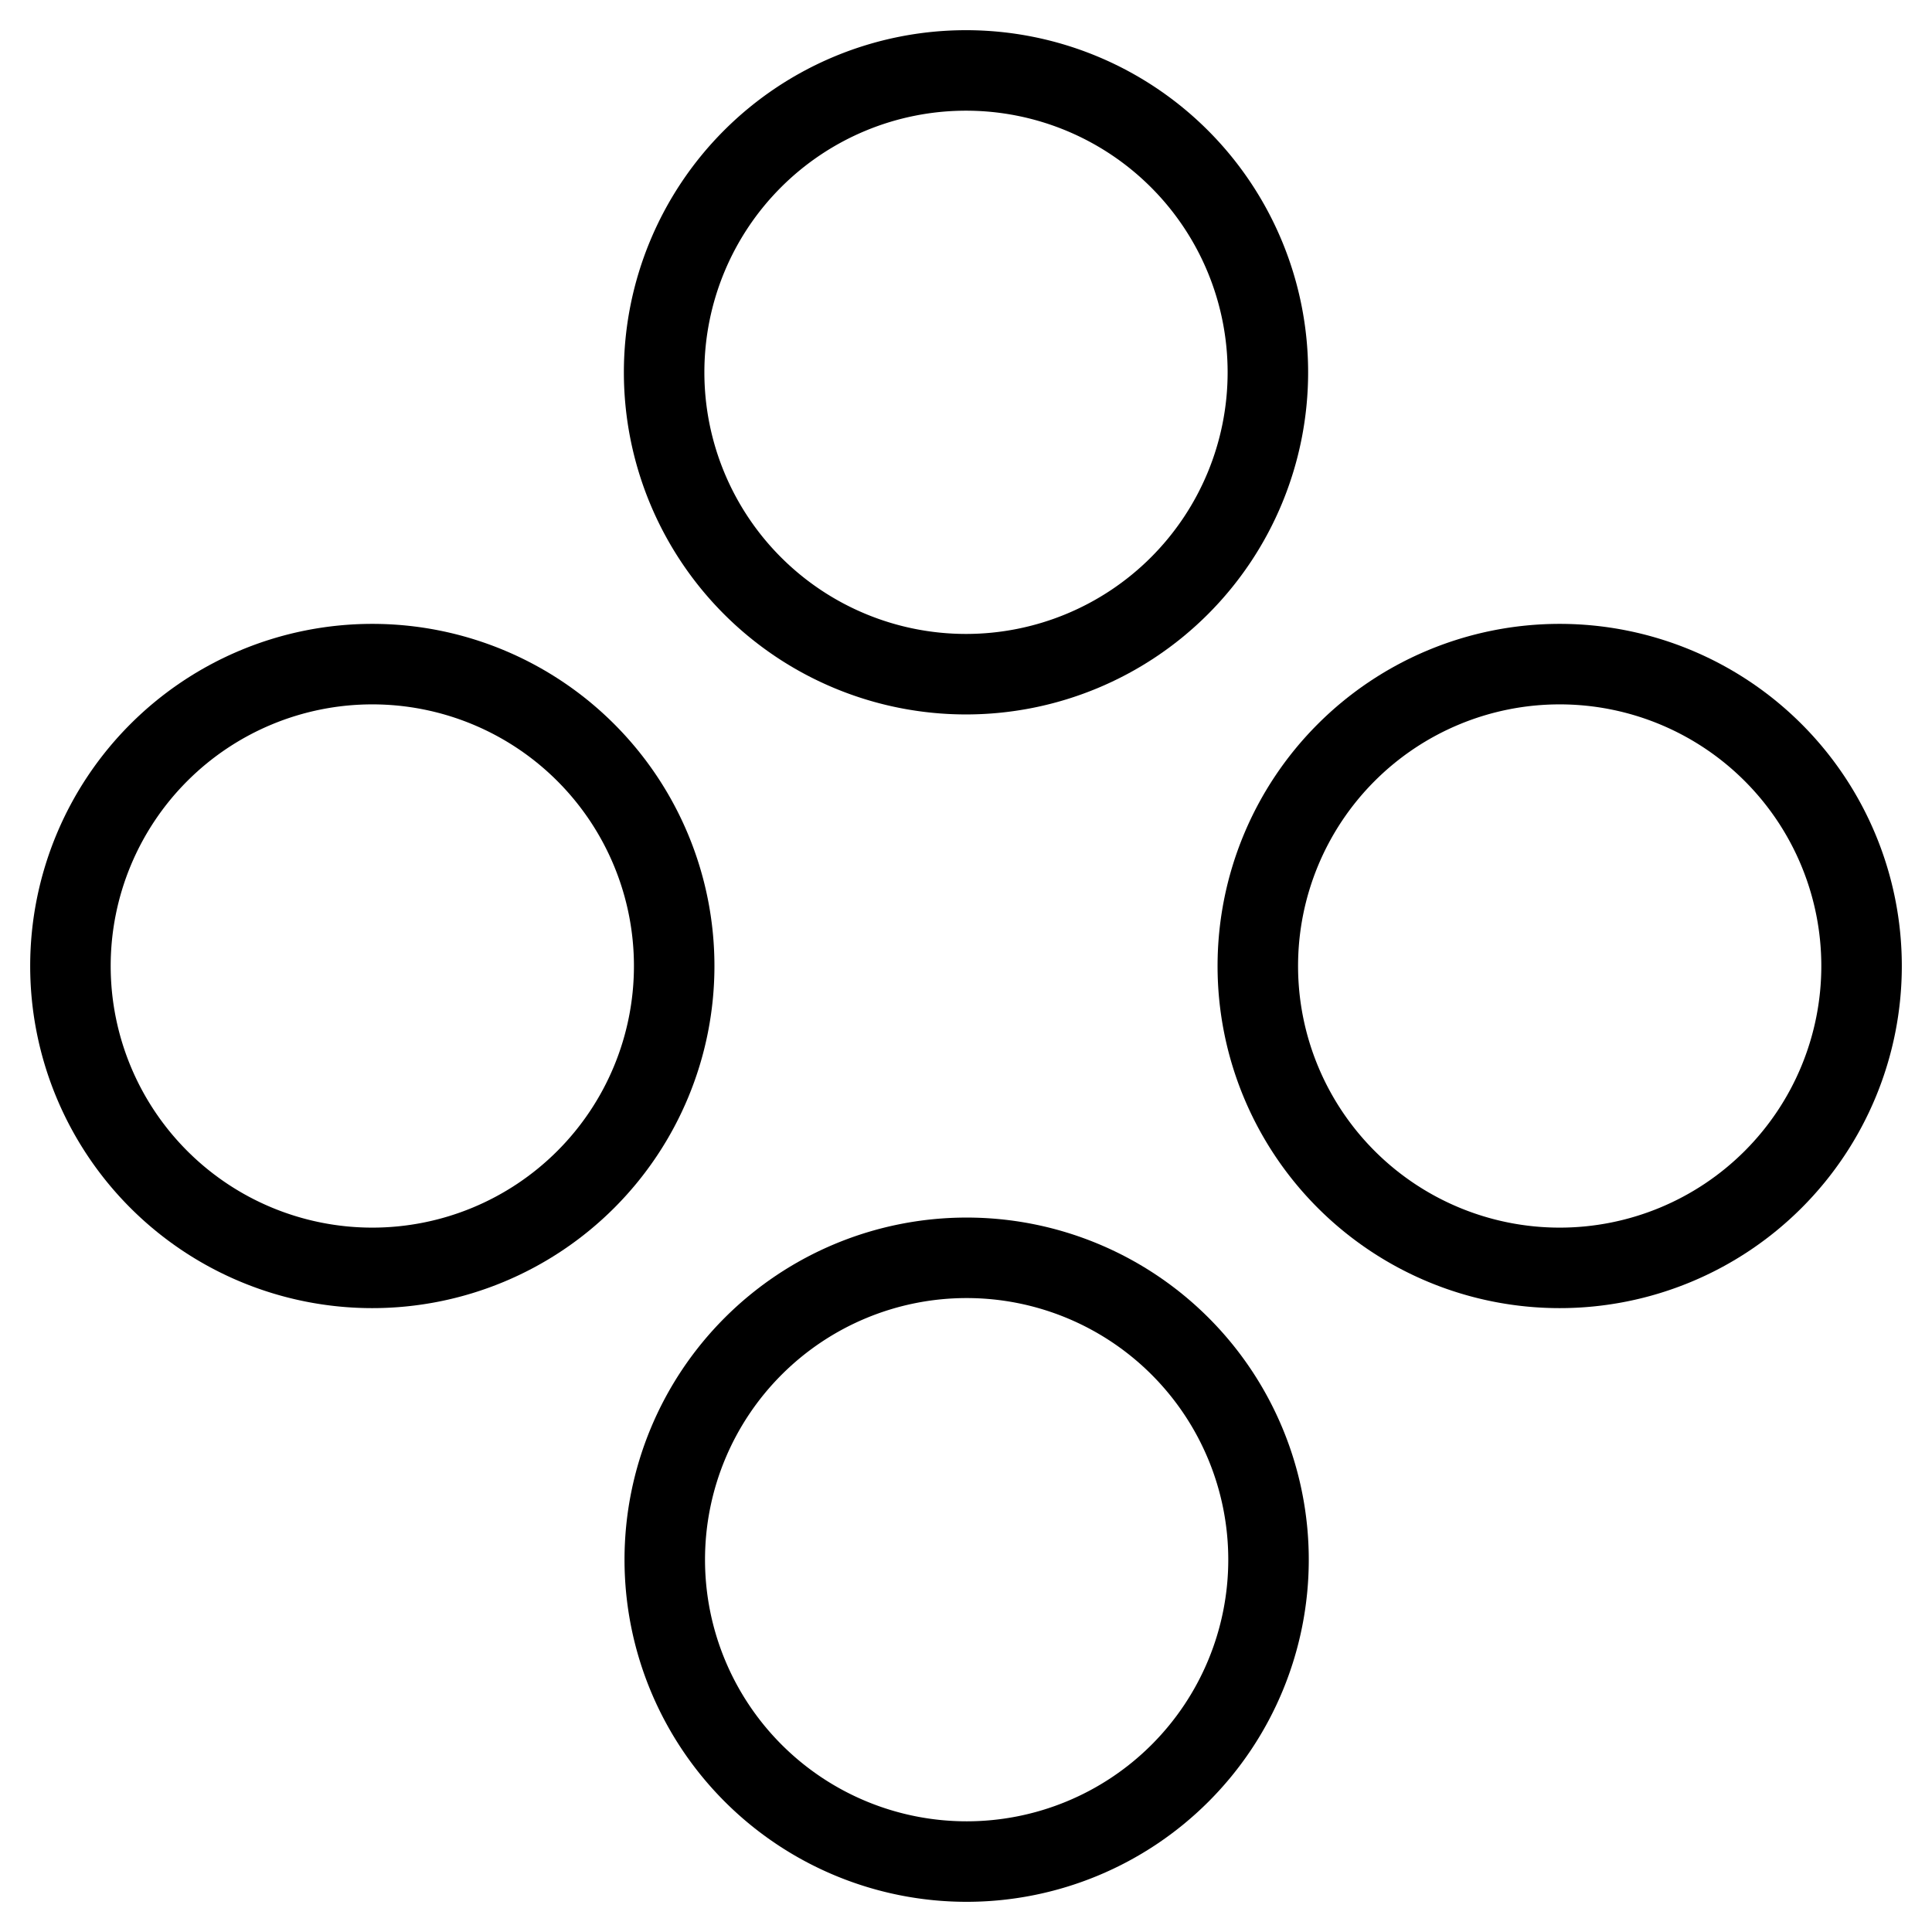
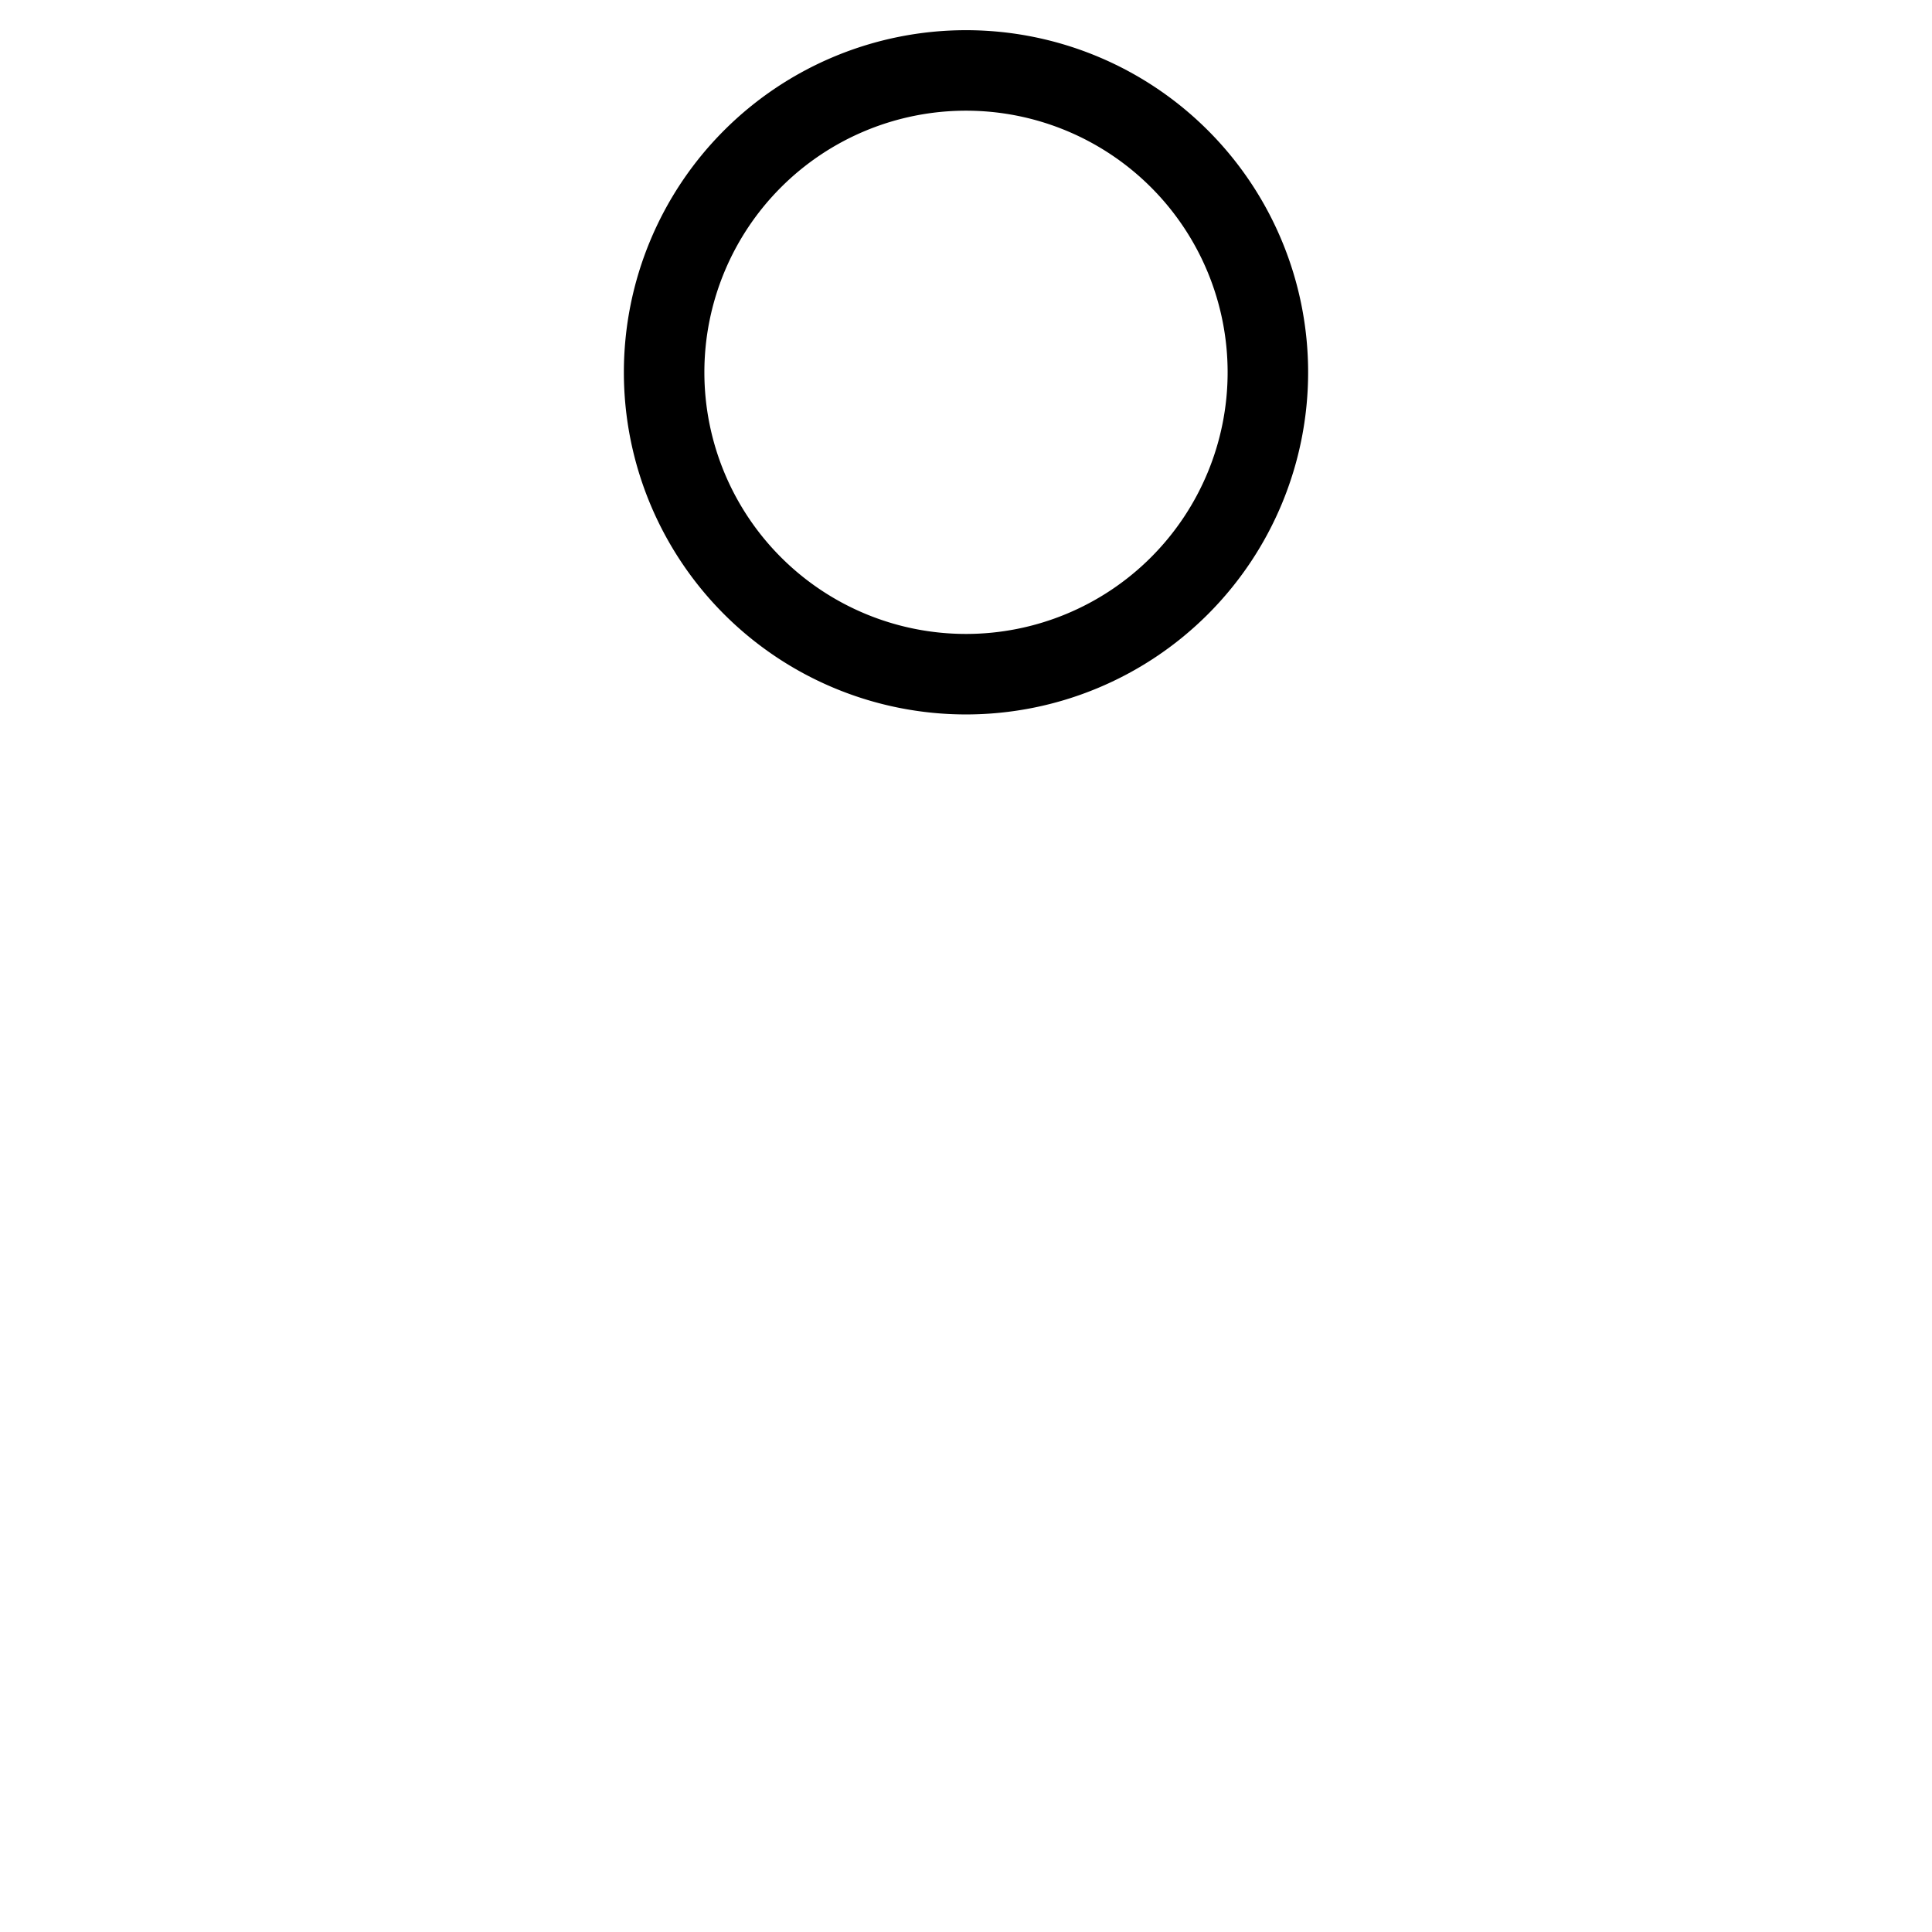
<svg xmlns="http://www.w3.org/2000/svg" fill="none" viewBox="0 0 24 24">
  <path stroke="#000000" stroke-linecap="round" stroke-linejoin="round" d="M8.25 4.625a3.75 3.75 0 1 0 7.5 0 3.75 3.75 0 1 0 -7.5 0" stroke-width="1" />
-   <path stroke="#000000" stroke-linecap="round" stroke-linejoin="round" d="M0.875 12a3.75 3.75 0 1 0 7.5 0 3.75 3.75 0 1 0 -7.5 0" stroke-width="1" />
-   <path stroke="#000000" stroke-linecap="round" stroke-linejoin="round" d="M15.625 12a3.75 3.75 0 1 0 7.5 0 3.75 3.75 0 1 0 -7.5 0" stroke-width="1" />
-   <path stroke="#000000" stroke-linecap="round" stroke-linejoin="round" d="M8.258 19.375a3.75 3.75 0 1 0 7.5 0 3.75 3.75 0 1 0 -7.5 0" stroke-width="1" />
</svg>